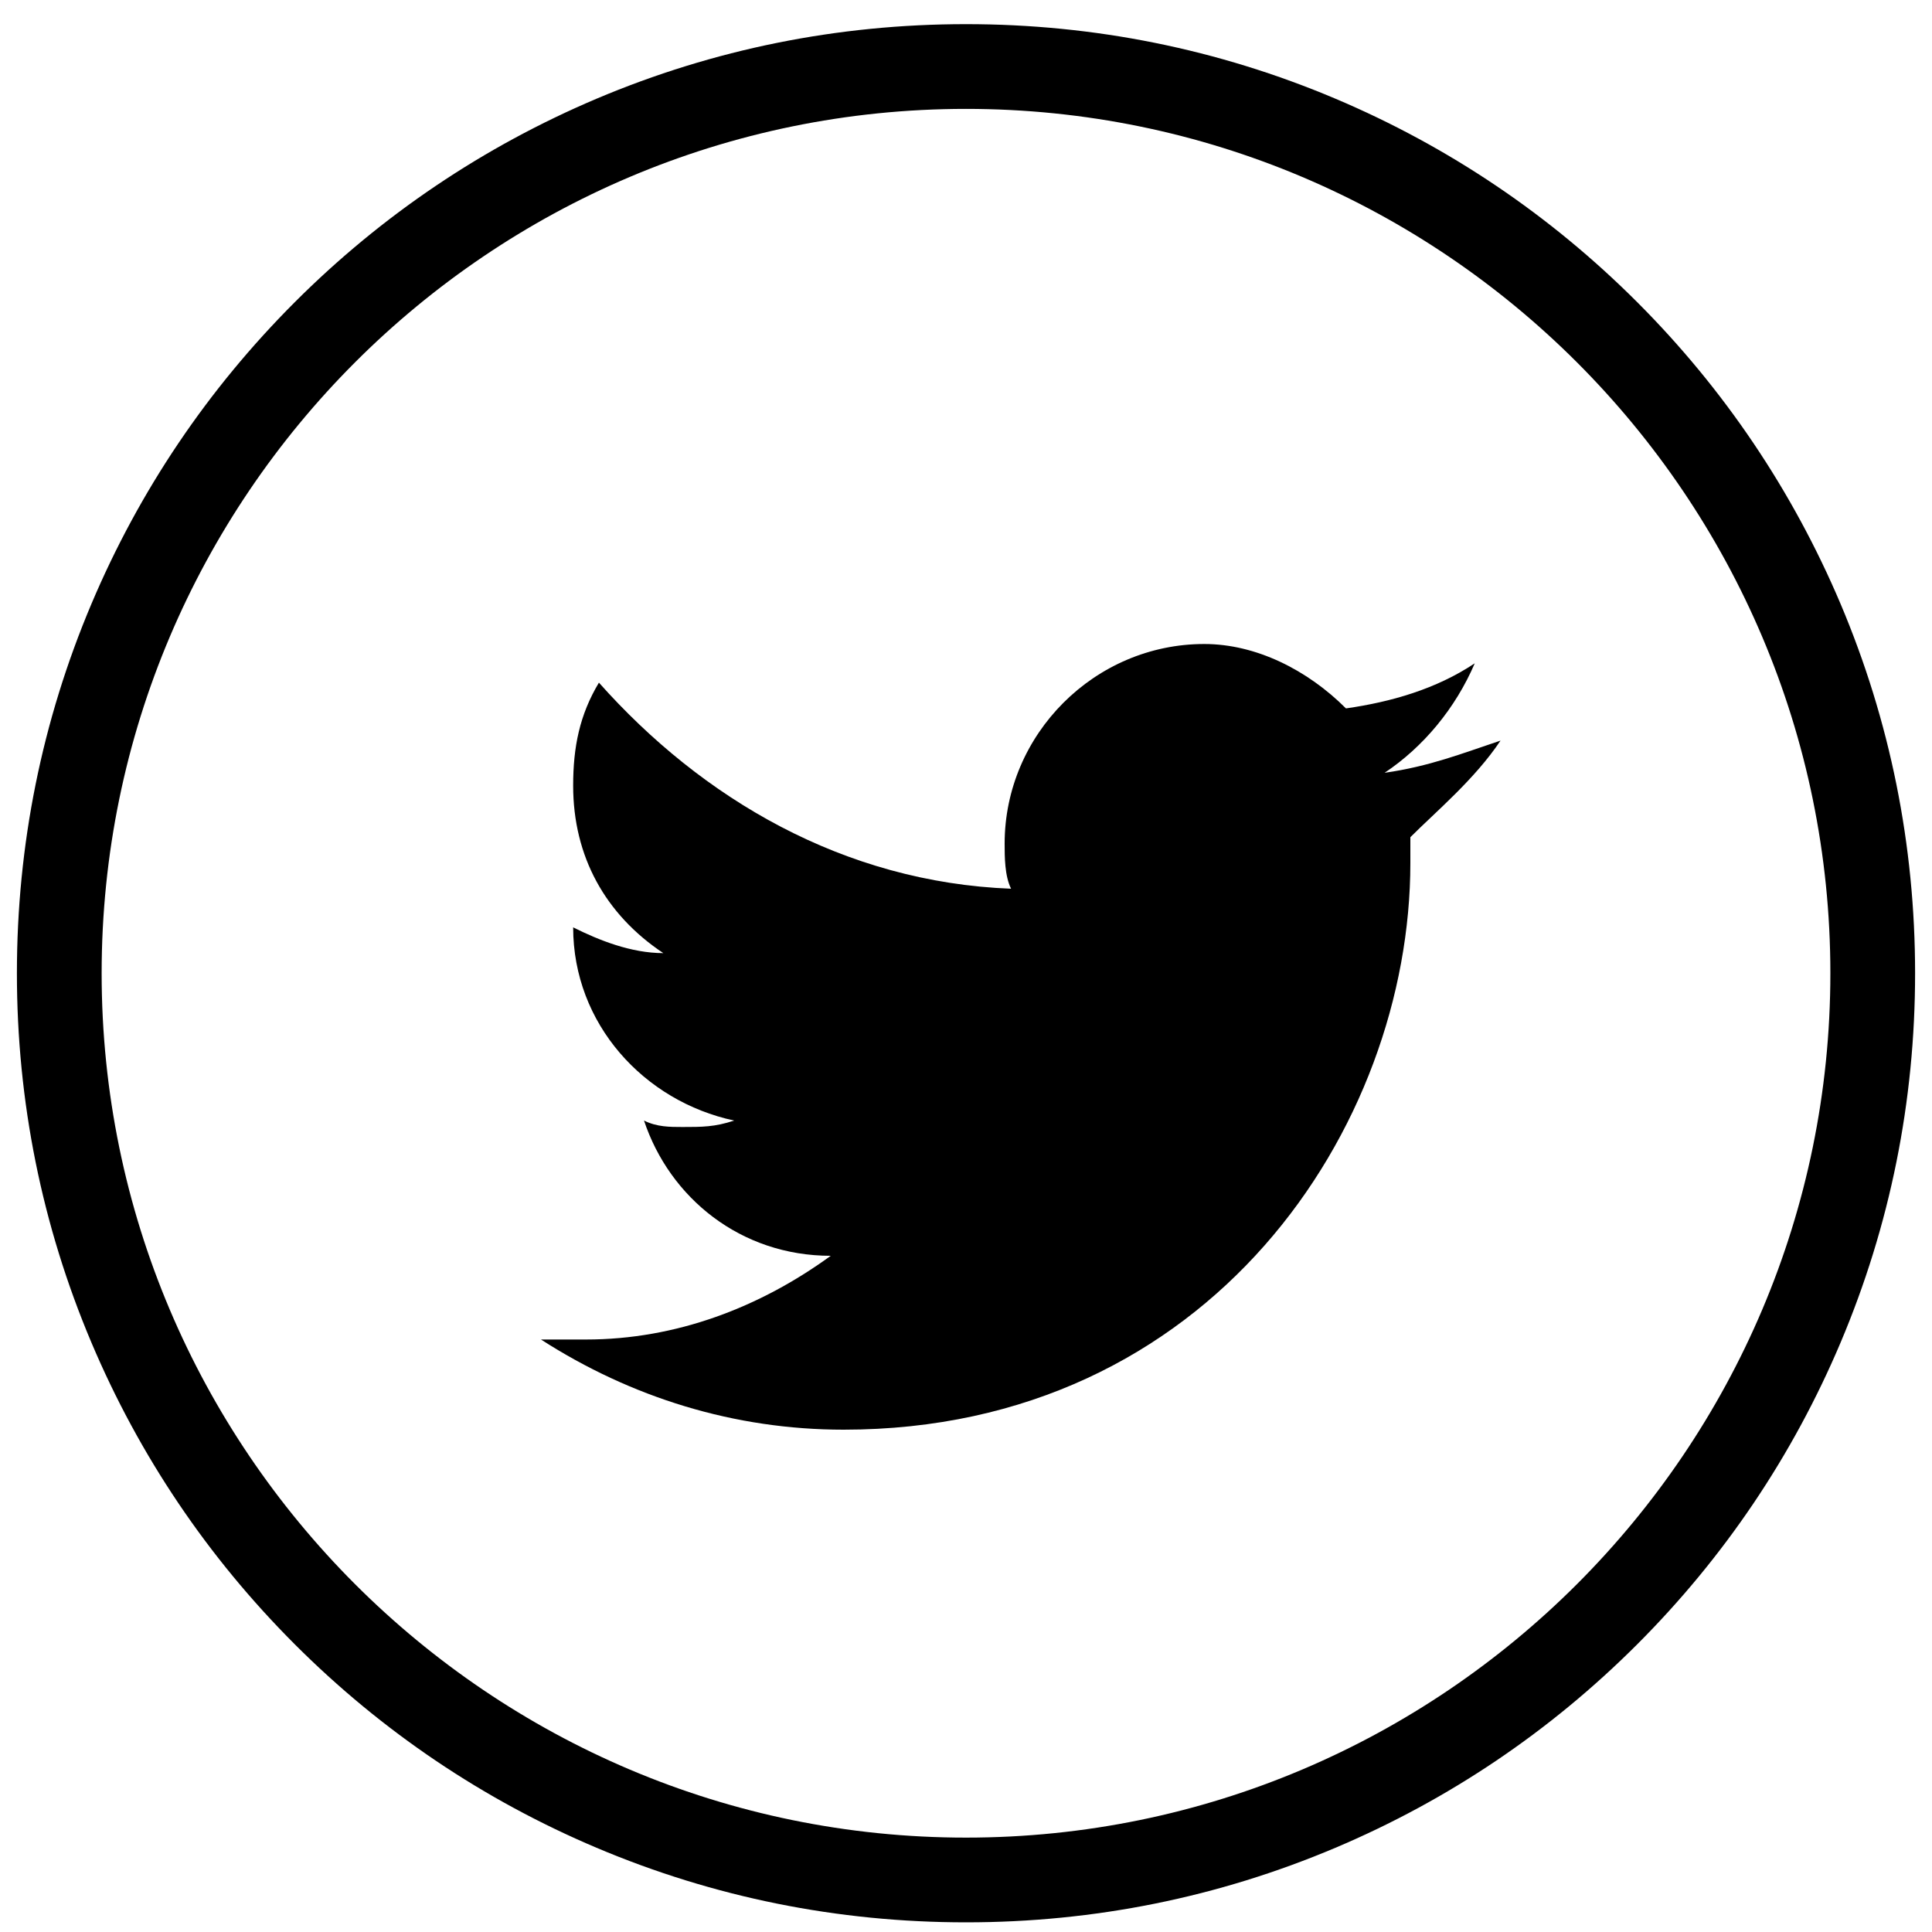
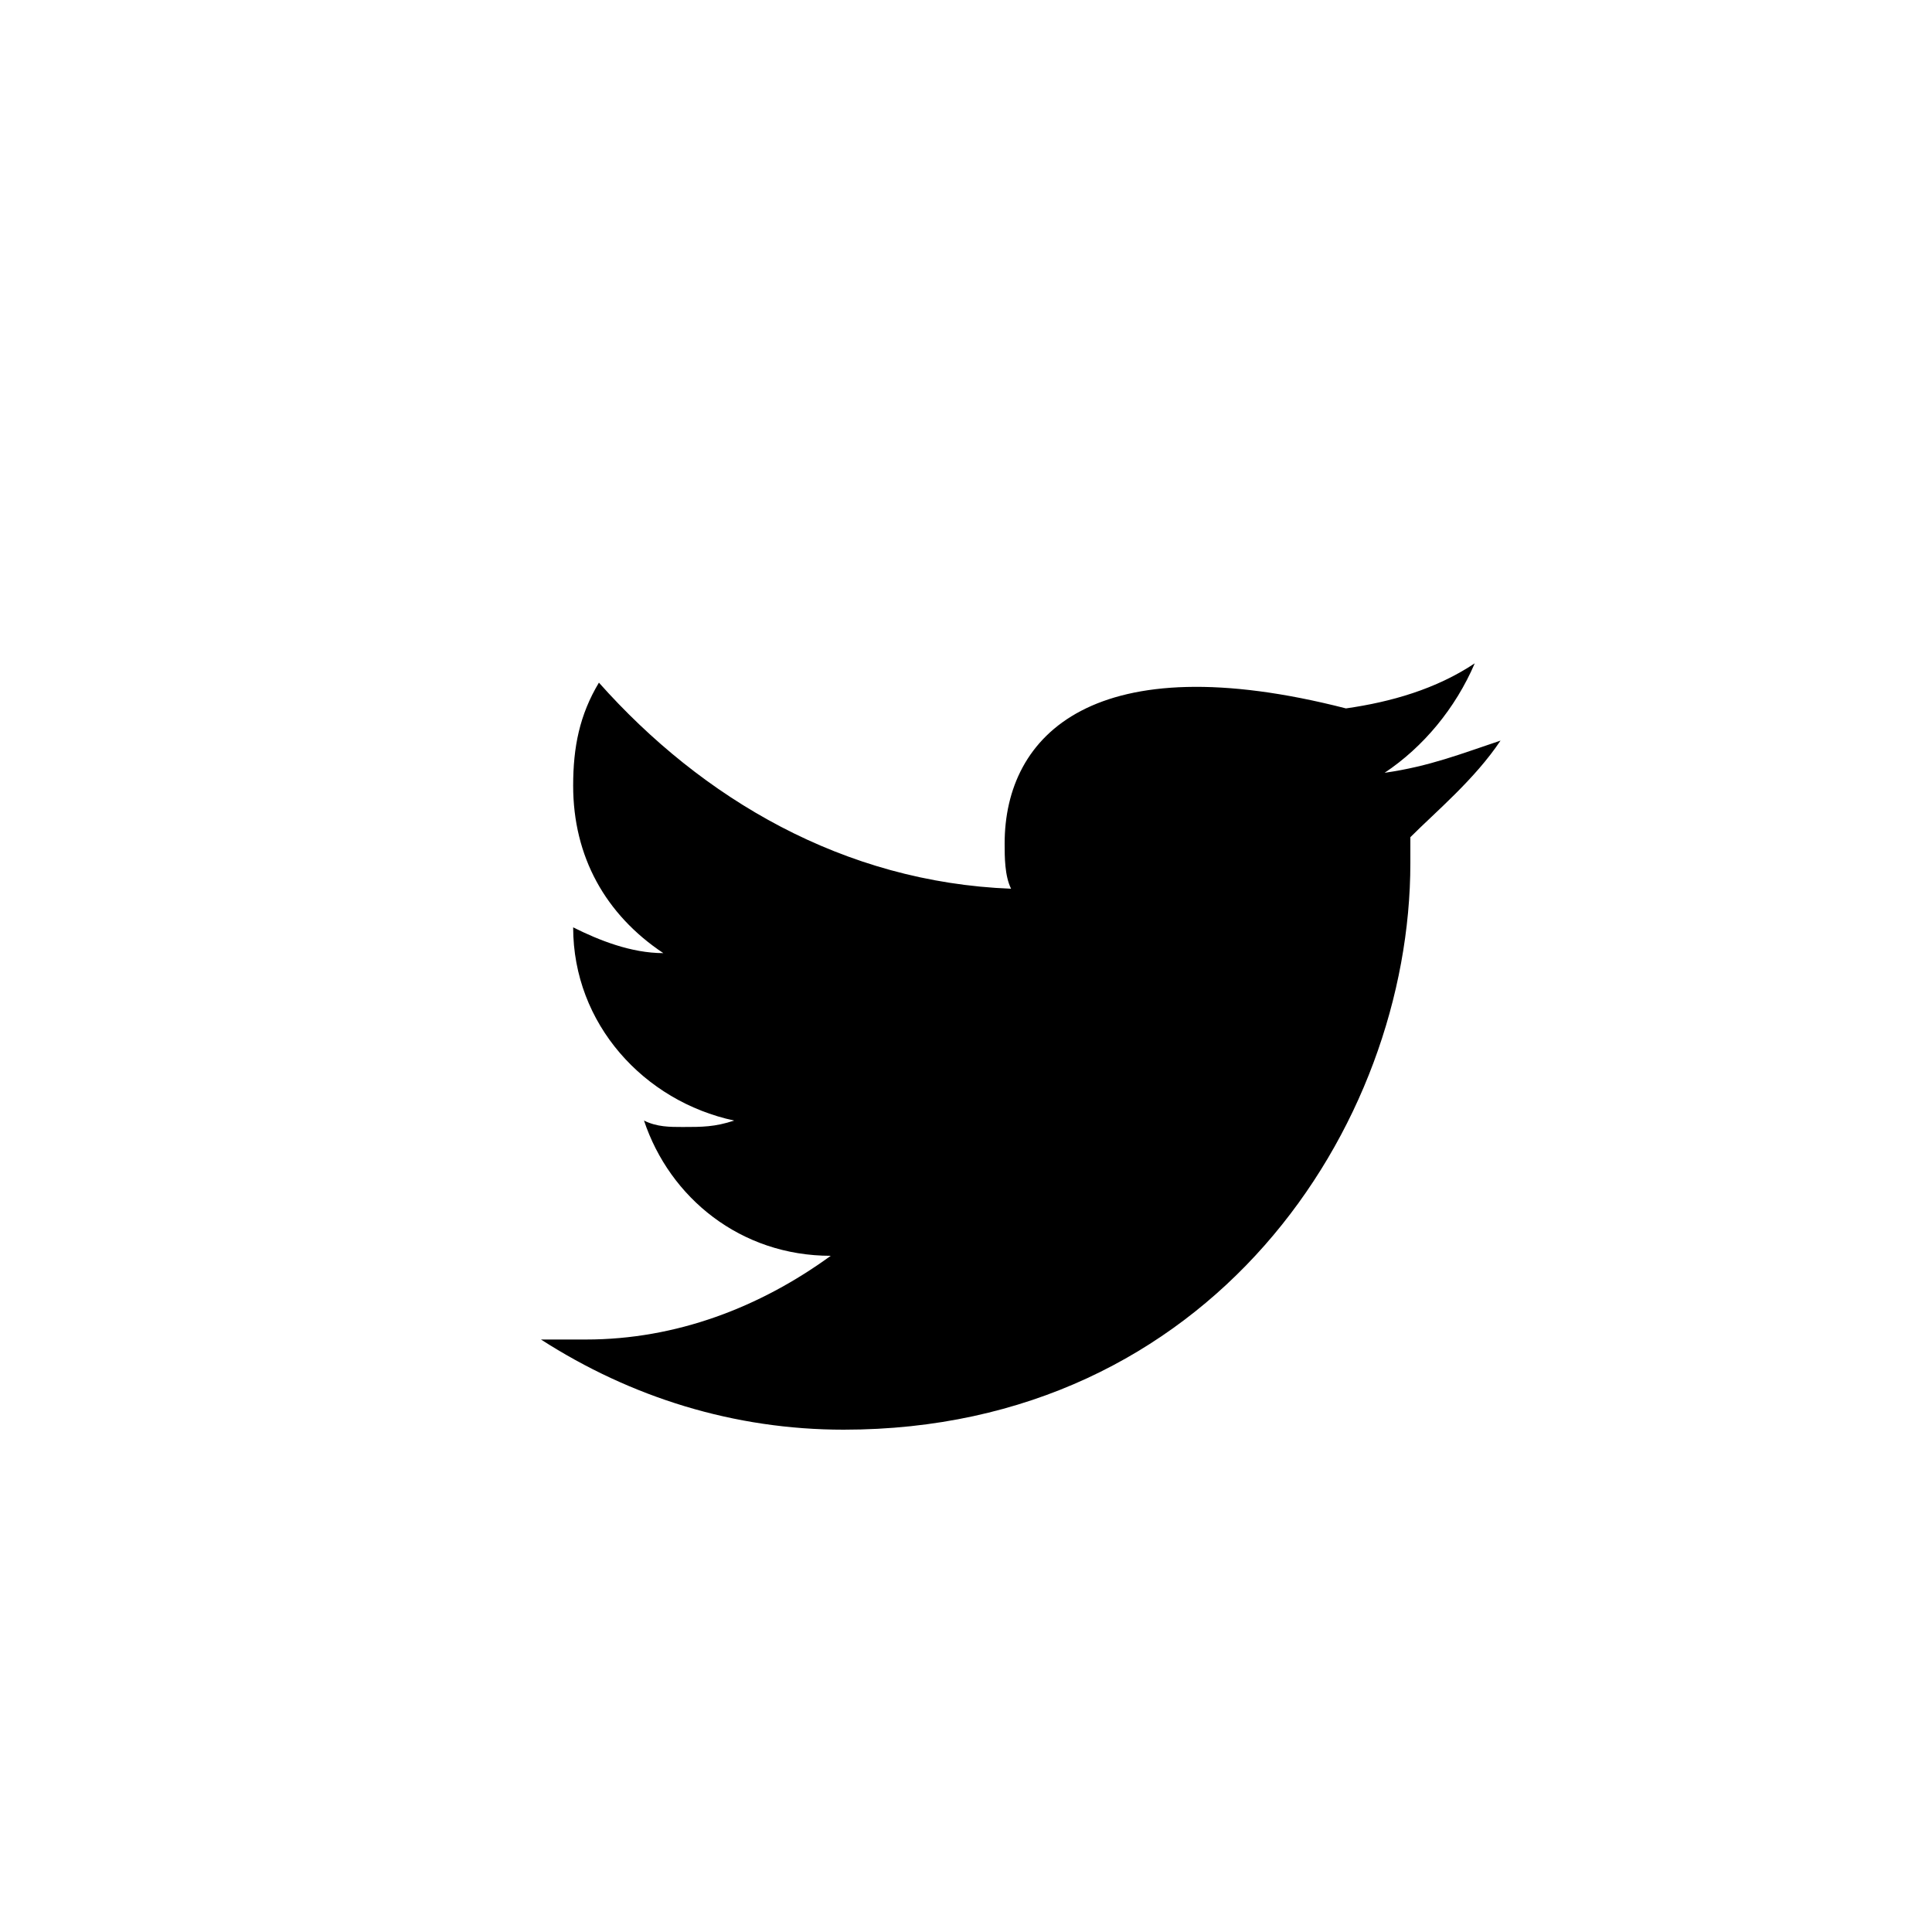
<svg xmlns="http://www.w3.org/2000/svg" version="1.1" id="图层_1" x="0px" y="0px" width="200px" height="200px" viewBox="0 0 200 200" enable-background="new 0 0 200 200" xml:space="preserve">
-   <path d="M155.334,76.667c-4,1.333-7.334,2.667-12,3.333c4-2.667,7.332-6.667,9.332-11.333c-4,2.667-8.666,4-13.332,4.667  c-4-4-9.334-6.667-14.668-6.667C113.334,66.667,104,76,104,87.333c0,1.333,0,3.333,0.666,4.667  c-17.333-0.667-32-9.333-42.666-21.333c-2,3.333-2.667,6.667-2.667,10.667c0,7.333,3.333,13.333,9.333,17.333  c-3.333,0-6.667-1.333-9.333-2.667c0,10,7.333,18,16.667,20c-2,0.666-3.333,0.666-5.333,0.666c-1.333,0-2.667,0-4-0.666  c2.667,8,10,14,19.333,14c-7.333,5.334-16,8.666-25.333,8.666H56c9.333,6,20,9.334,31.333,9.334c38,0,58.667-31.334,58.667-58.667  v-2.667C148.666,84,152.666,80.667,155.334,76.667" />
-   <path d="M190.53,62.502c-4.957-11.688-12.04-22.215-21.053-31.229c-9.014-9.014-19.52-16.098-31.23-21.054  C126.119,5.088,113.268,2.5,100,2.5c-13.269,0-26.12,2.588-38.248,7.72c-11.689,4.956-22.216,12.04-31.229,21.054  C21.509,40.287,14.426,50.791,9.47,62.502C4.338,74.631,1.75,87.481,1.75,100.75c0,13.268,2.588,26.119,7.72,38.247  c4.956,11.711,12.04,22.217,21.054,31.23c9.013,9.013,19.518,16.096,31.229,21.053C73.88,196.412,86.731,199,100,199  c13.268,0,26.119-2.588,38.247-7.72c11.711-4.957,22.217-12.04,31.23-21.053c9.013-9.014,16.096-19.52,21.053-31.23  c5.132-12.128,7.72-24.979,7.72-38.247C198.25,87.481,195.662,74.631,190.53,62.502z M100,190.229  c-49.345,0-89.478-40.135-89.478-89.479c0-49.345,40.133-89.478,89.478-89.478c49.344,0,89.479,40.133,89.479,89.478  C189.479,150.094,149.344,190.229,100,190.229z" />
+   <path d="M155.334,76.667c-4,1.333-7.334,2.667-12,3.333c4-2.667,7.332-6.667,9.332-11.333c-4,2.667-8.666,4-13.332,4.667  C113.334,66.667,104,76,104,87.333c0,1.333,0,3.333,0.666,4.667  c-17.333-0.667-32-9.333-42.666-21.333c-2,3.333-2.667,6.667-2.667,10.667c0,7.333,3.333,13.333,9.333,17.333  c-3.333,0-6.667-1.333-9.333-2.667c0,10,7.333,18,16.667,20c-2,0.666-3.333,0.666-5.333,0.666c-1.333,0-2.667,0-4-0.666  c2.667,8,10,14,19.333,14c-7.333,5.334-16,8.666-25.333,8.666H56c9.333,6,20,9.334,31.333,9.334c38,0,58.667-31.334,58.667-58.667  v-2.667C148.666,84,152.666,80.667,155.334,76.667" />
</svg>